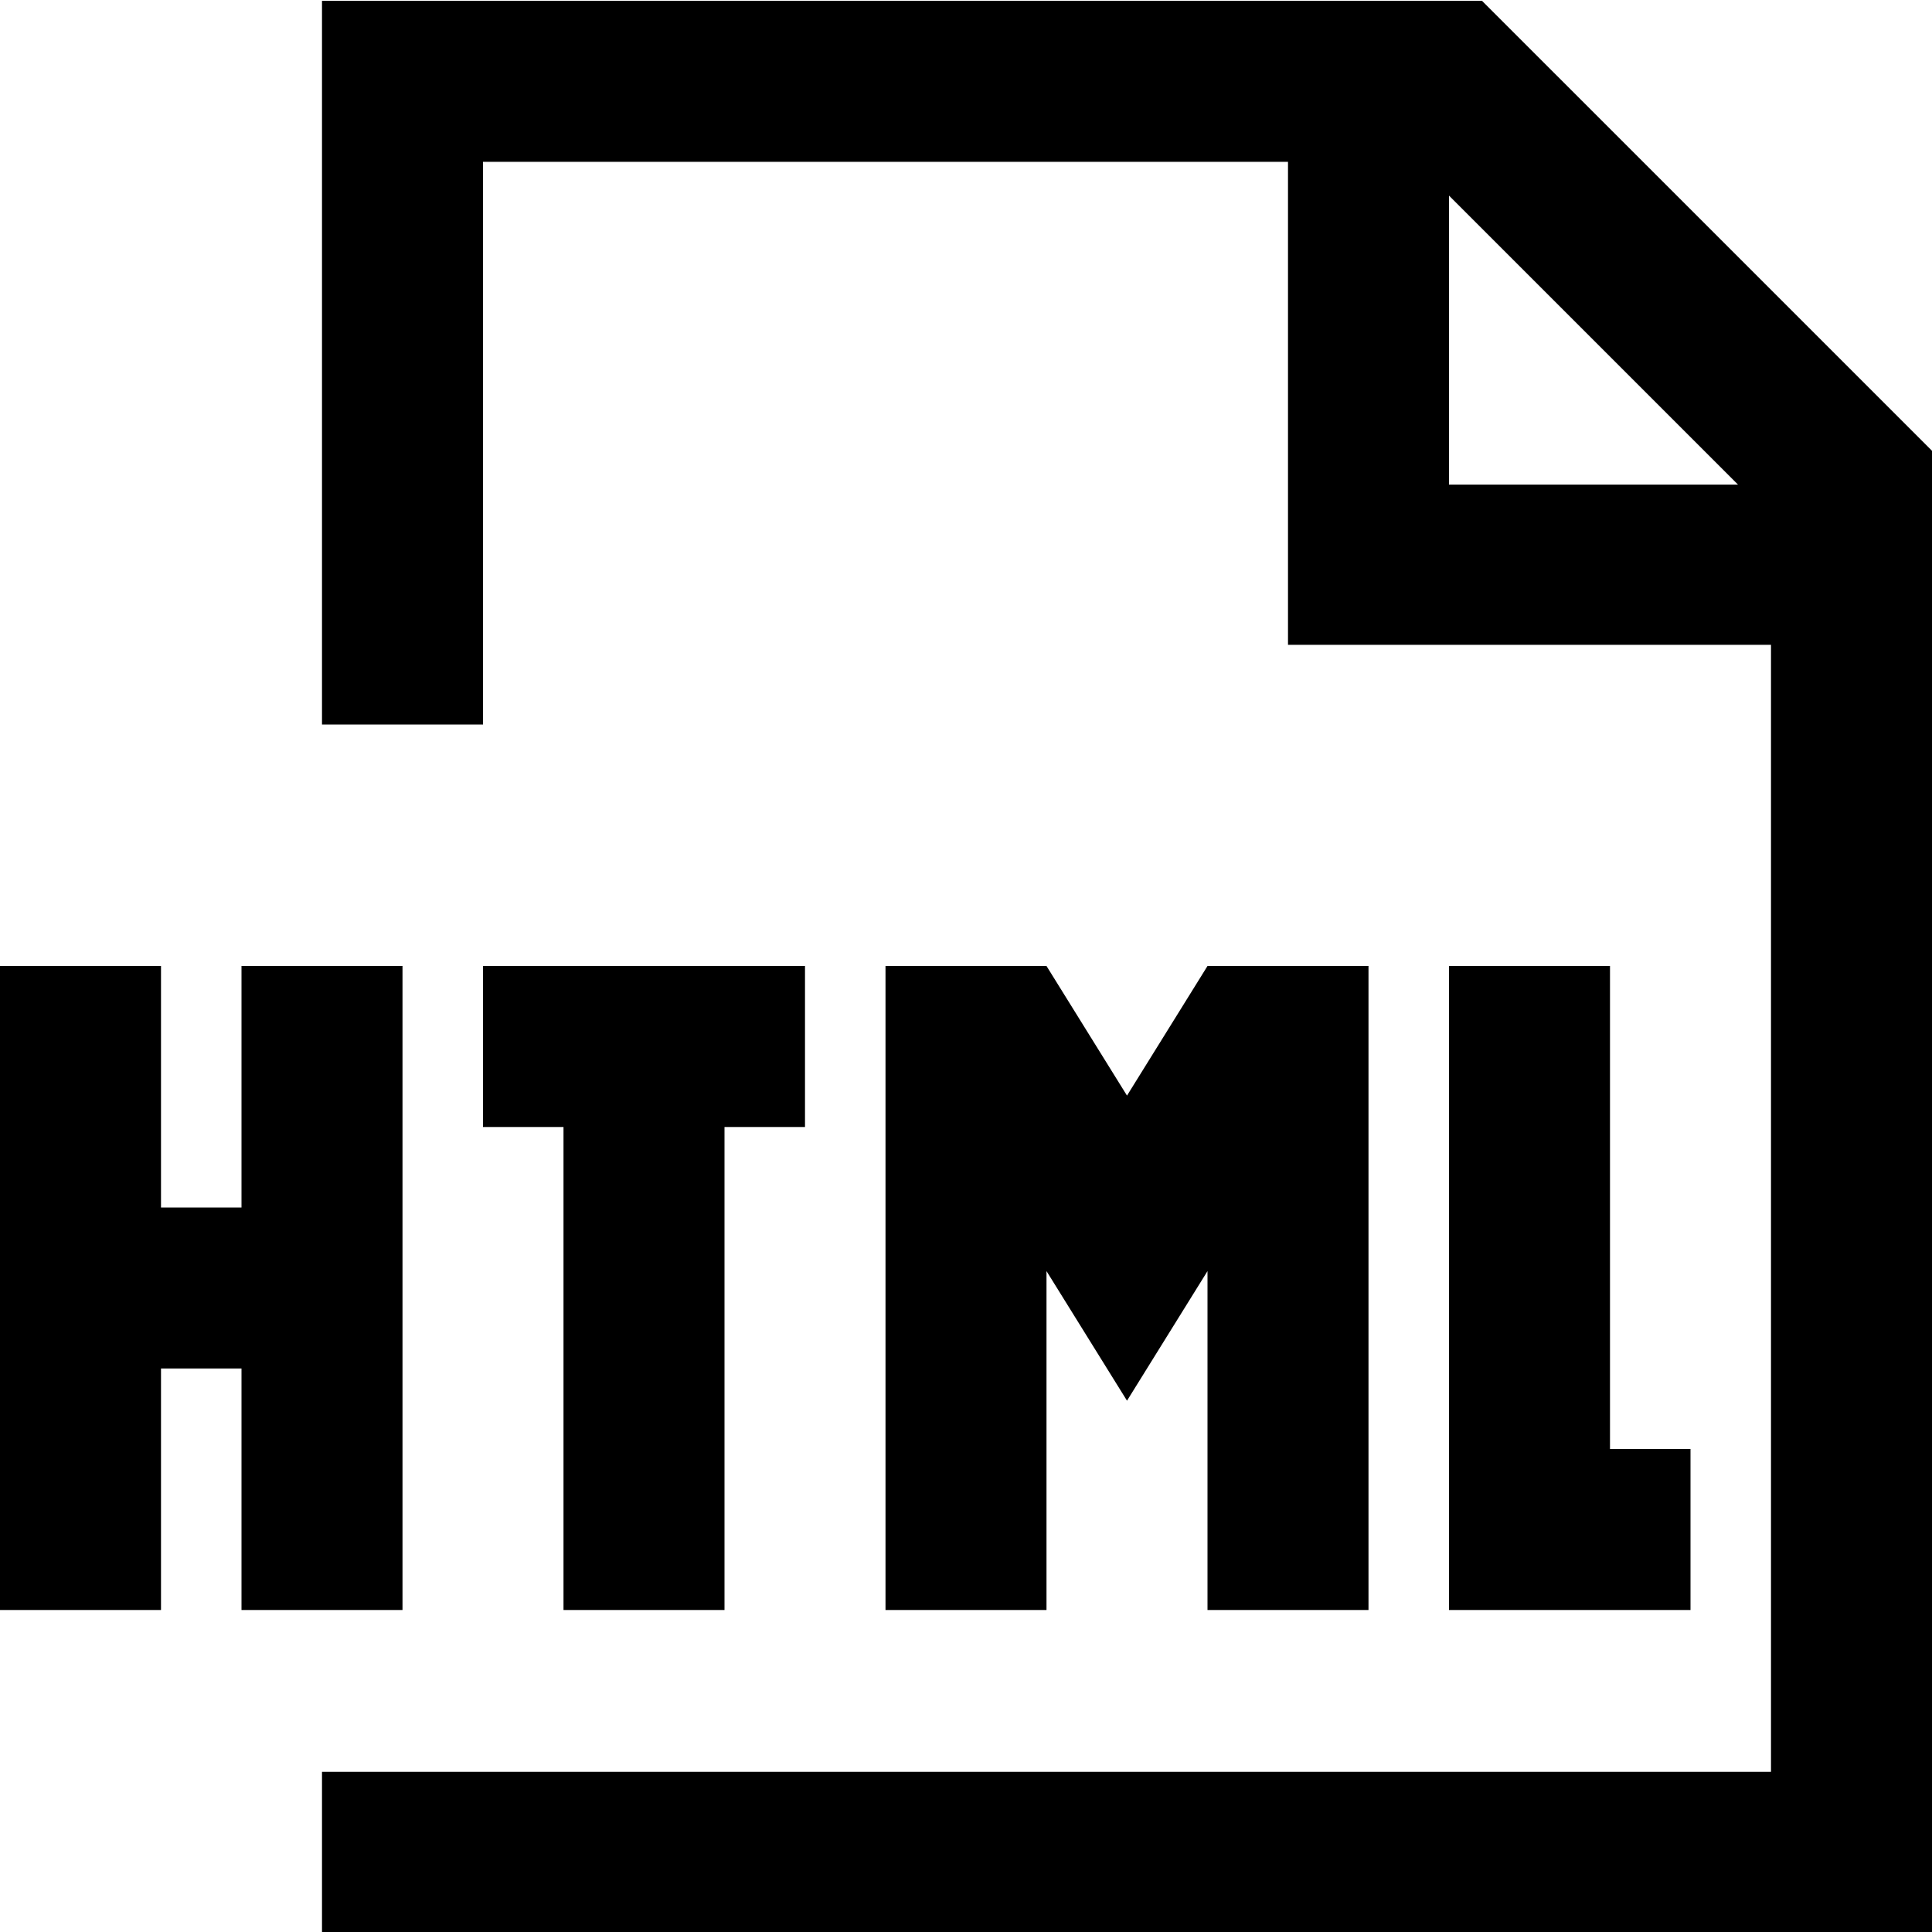
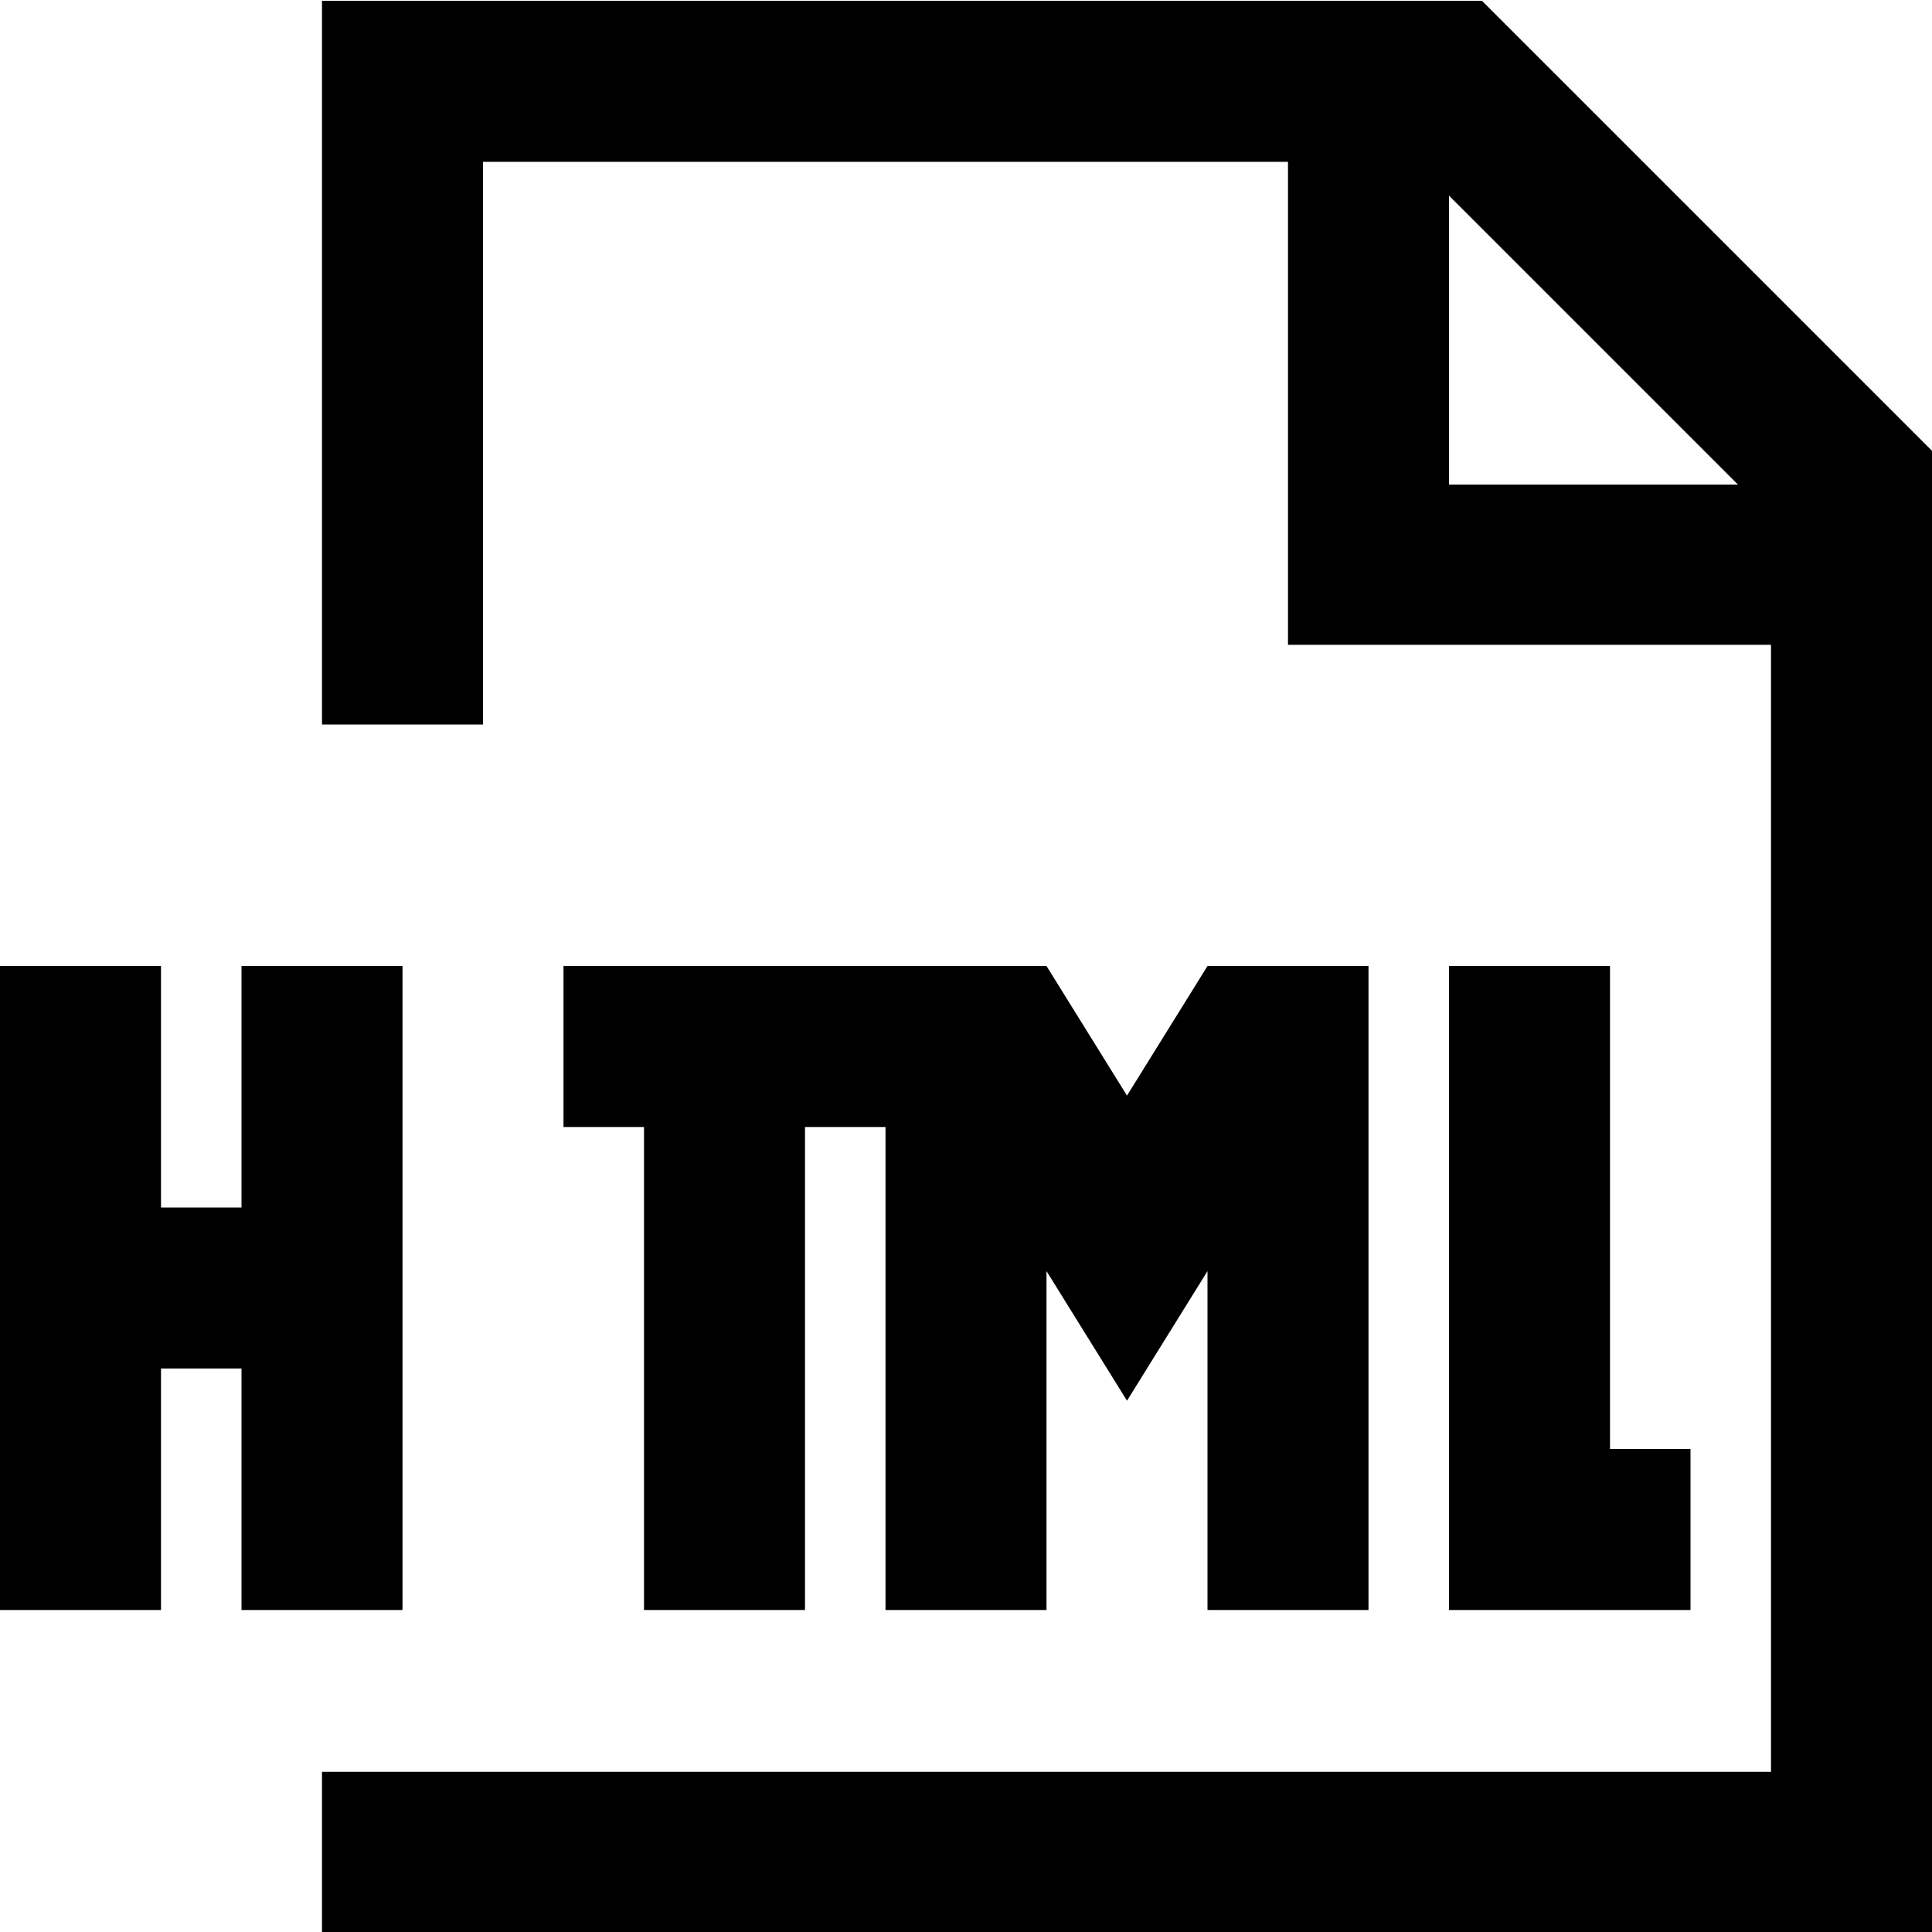
<svg xmlns="http://www.w3.org/2000/svg" fill="#000000" height="800px" width="800px" version="1.1" id="Layer_1" viewBox="0 0 24 24" enable-background="new 0 0 24 24" xml:space="preserve">
-   <path d="M18.41,0.01H4V9h2V2.01h10v6h6v14H4v2h20V5.6L18.41,0.01z M18,2.43l3.59,3.59H18V2.43z M21,18v2h-1h-1h-1v-8h2v6H21z M7,12  H6v2h1v6h2v-6h1v-2H9H7z M15,12l-1,1.61L13,12v0h-2v8h2v-4.21l1,1.61l1-1.61V20h2v-8L15,12L15,12z M3,15H2v-3H0v8h2v-3h1v3h2v-8H3  V15z" />
+   <path d="M18.41,0.01H4V9h2V2.01h10v6h6v14H4v2h20V5.6L18.41,0.01z M18,2.43l3.59,3.59H18V2.43z M21,18v2h-1h-1h-1v-8h2v6H21z M7,12  v2h1v6h2v-6h1v-2H9H7z M15,12l-1,1.61L13,12v0h-2v8h2v-4.21l1,1.61l1-1.61V20h2v-8L15,12L15,12z M3,15H2v-3H0v8h2v-3h1v3h2v-8H3  V15z" />
</svg>